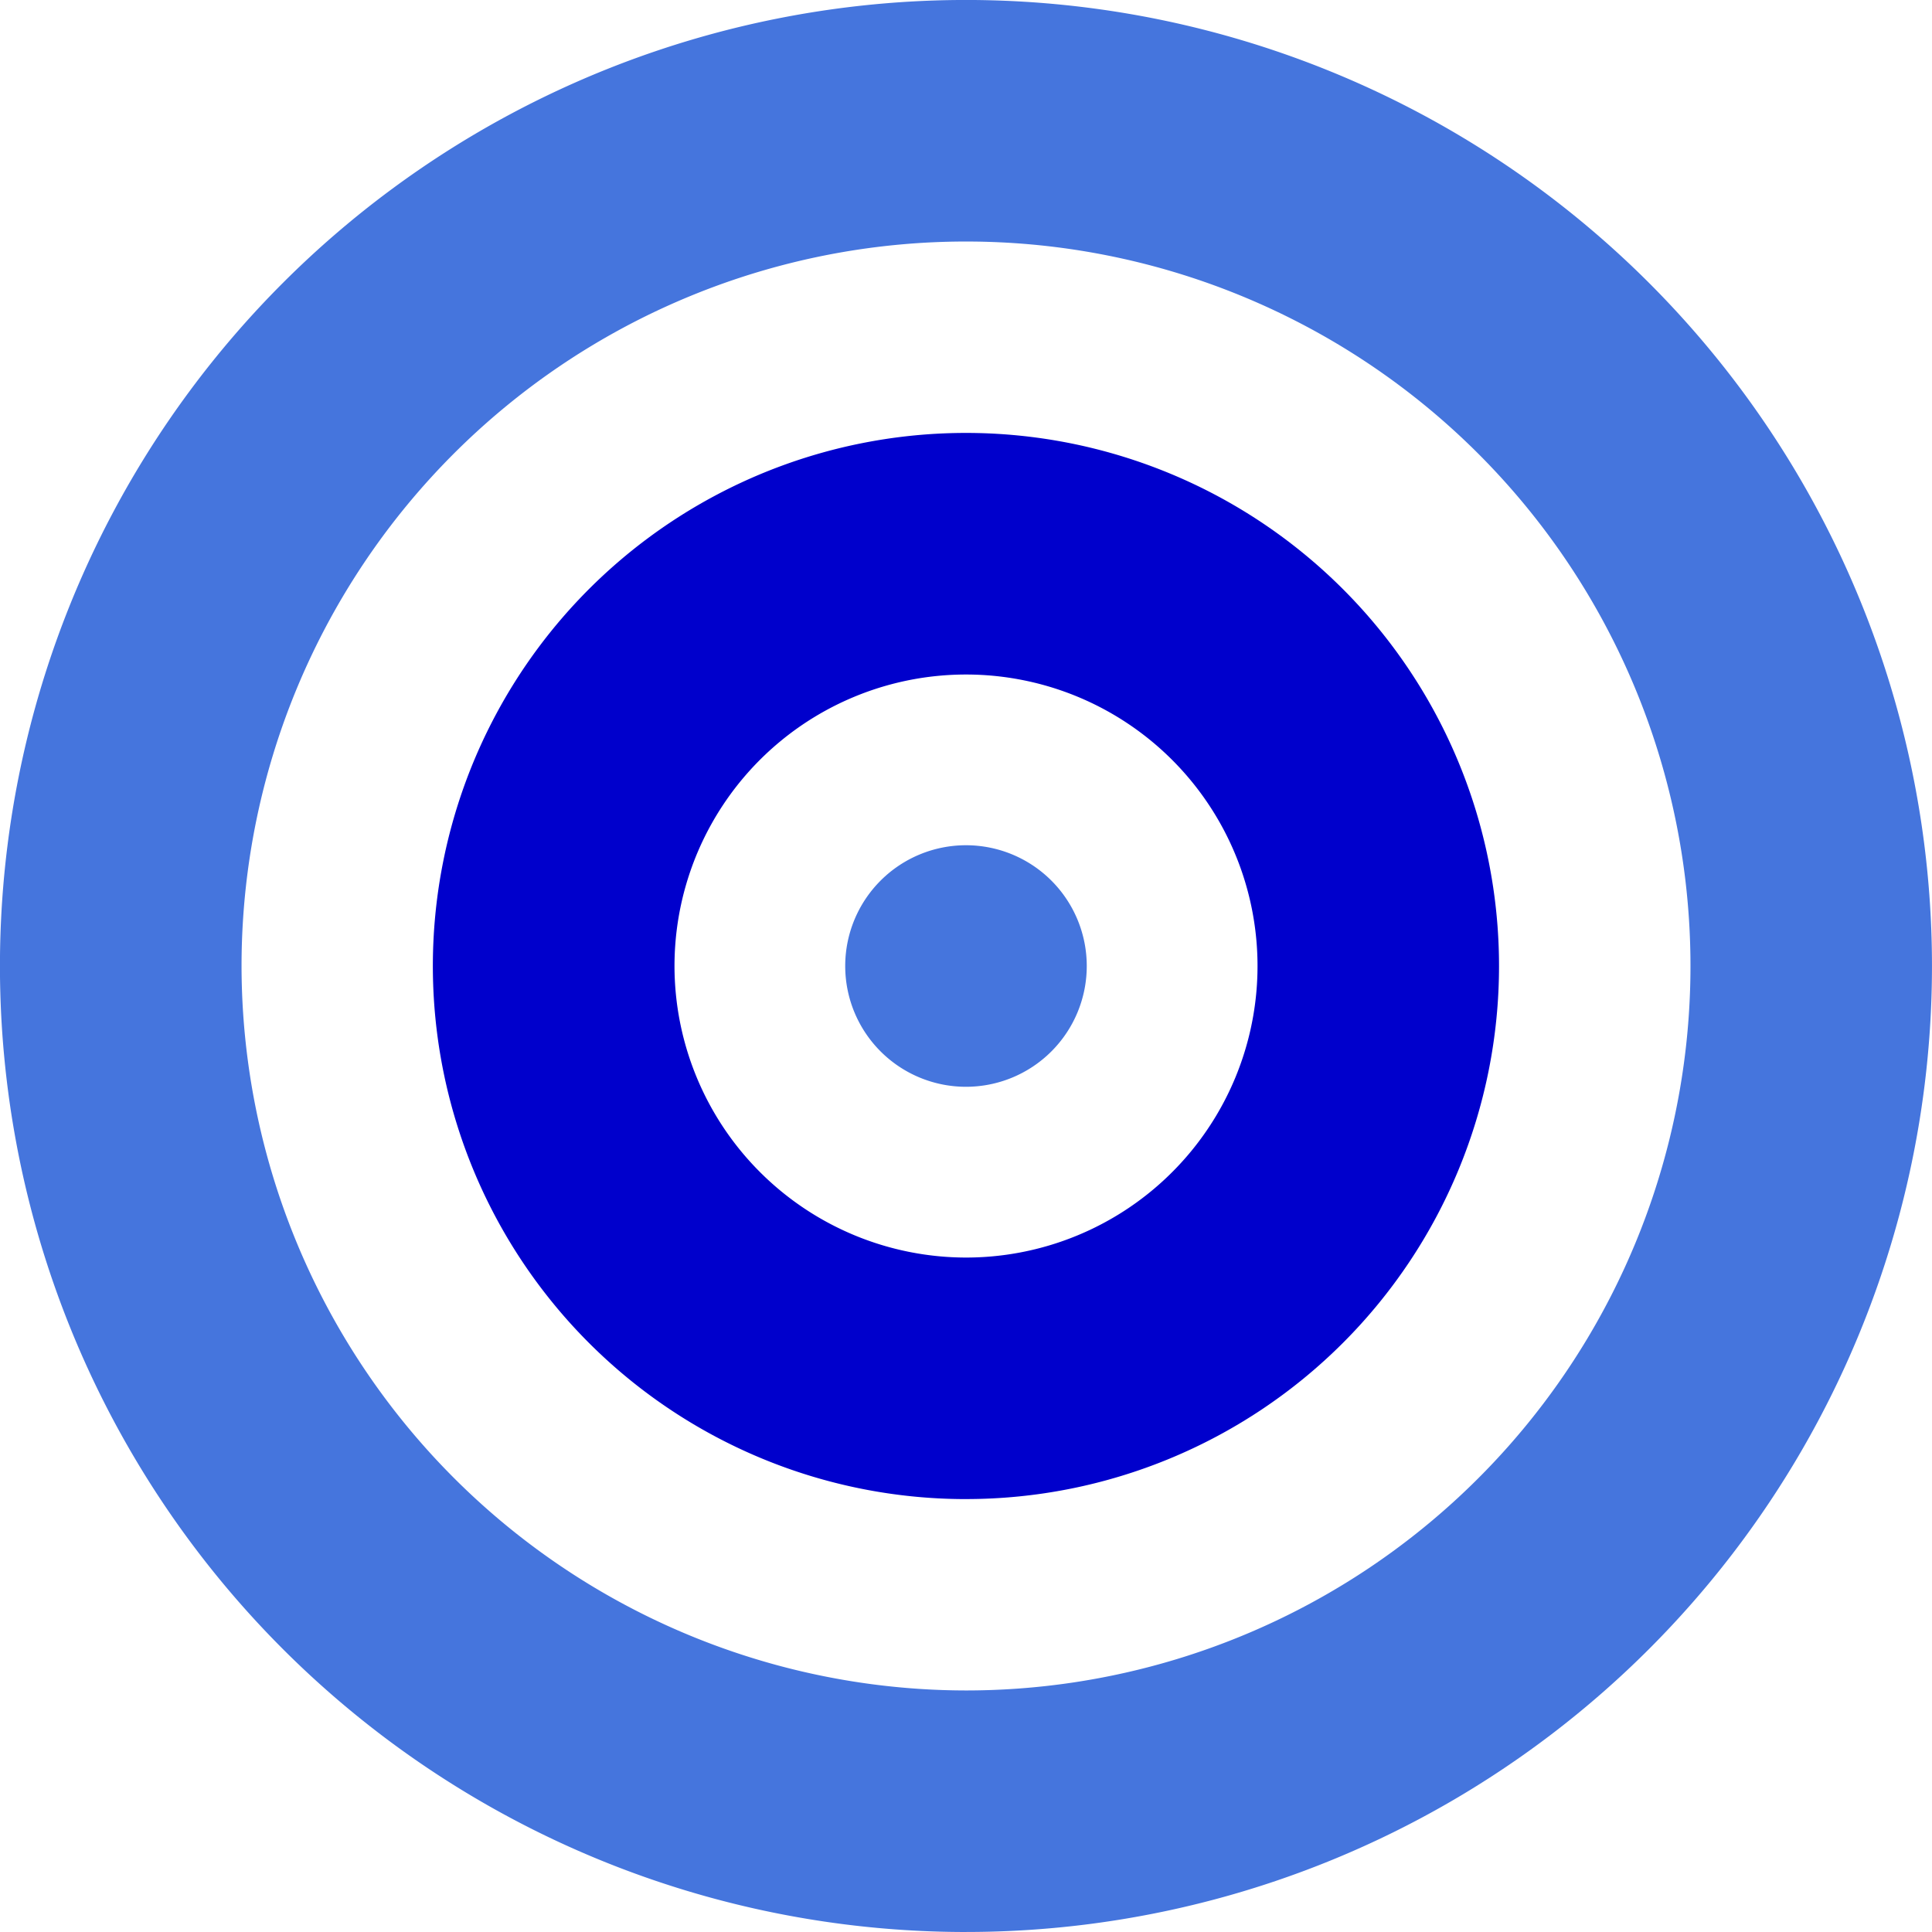
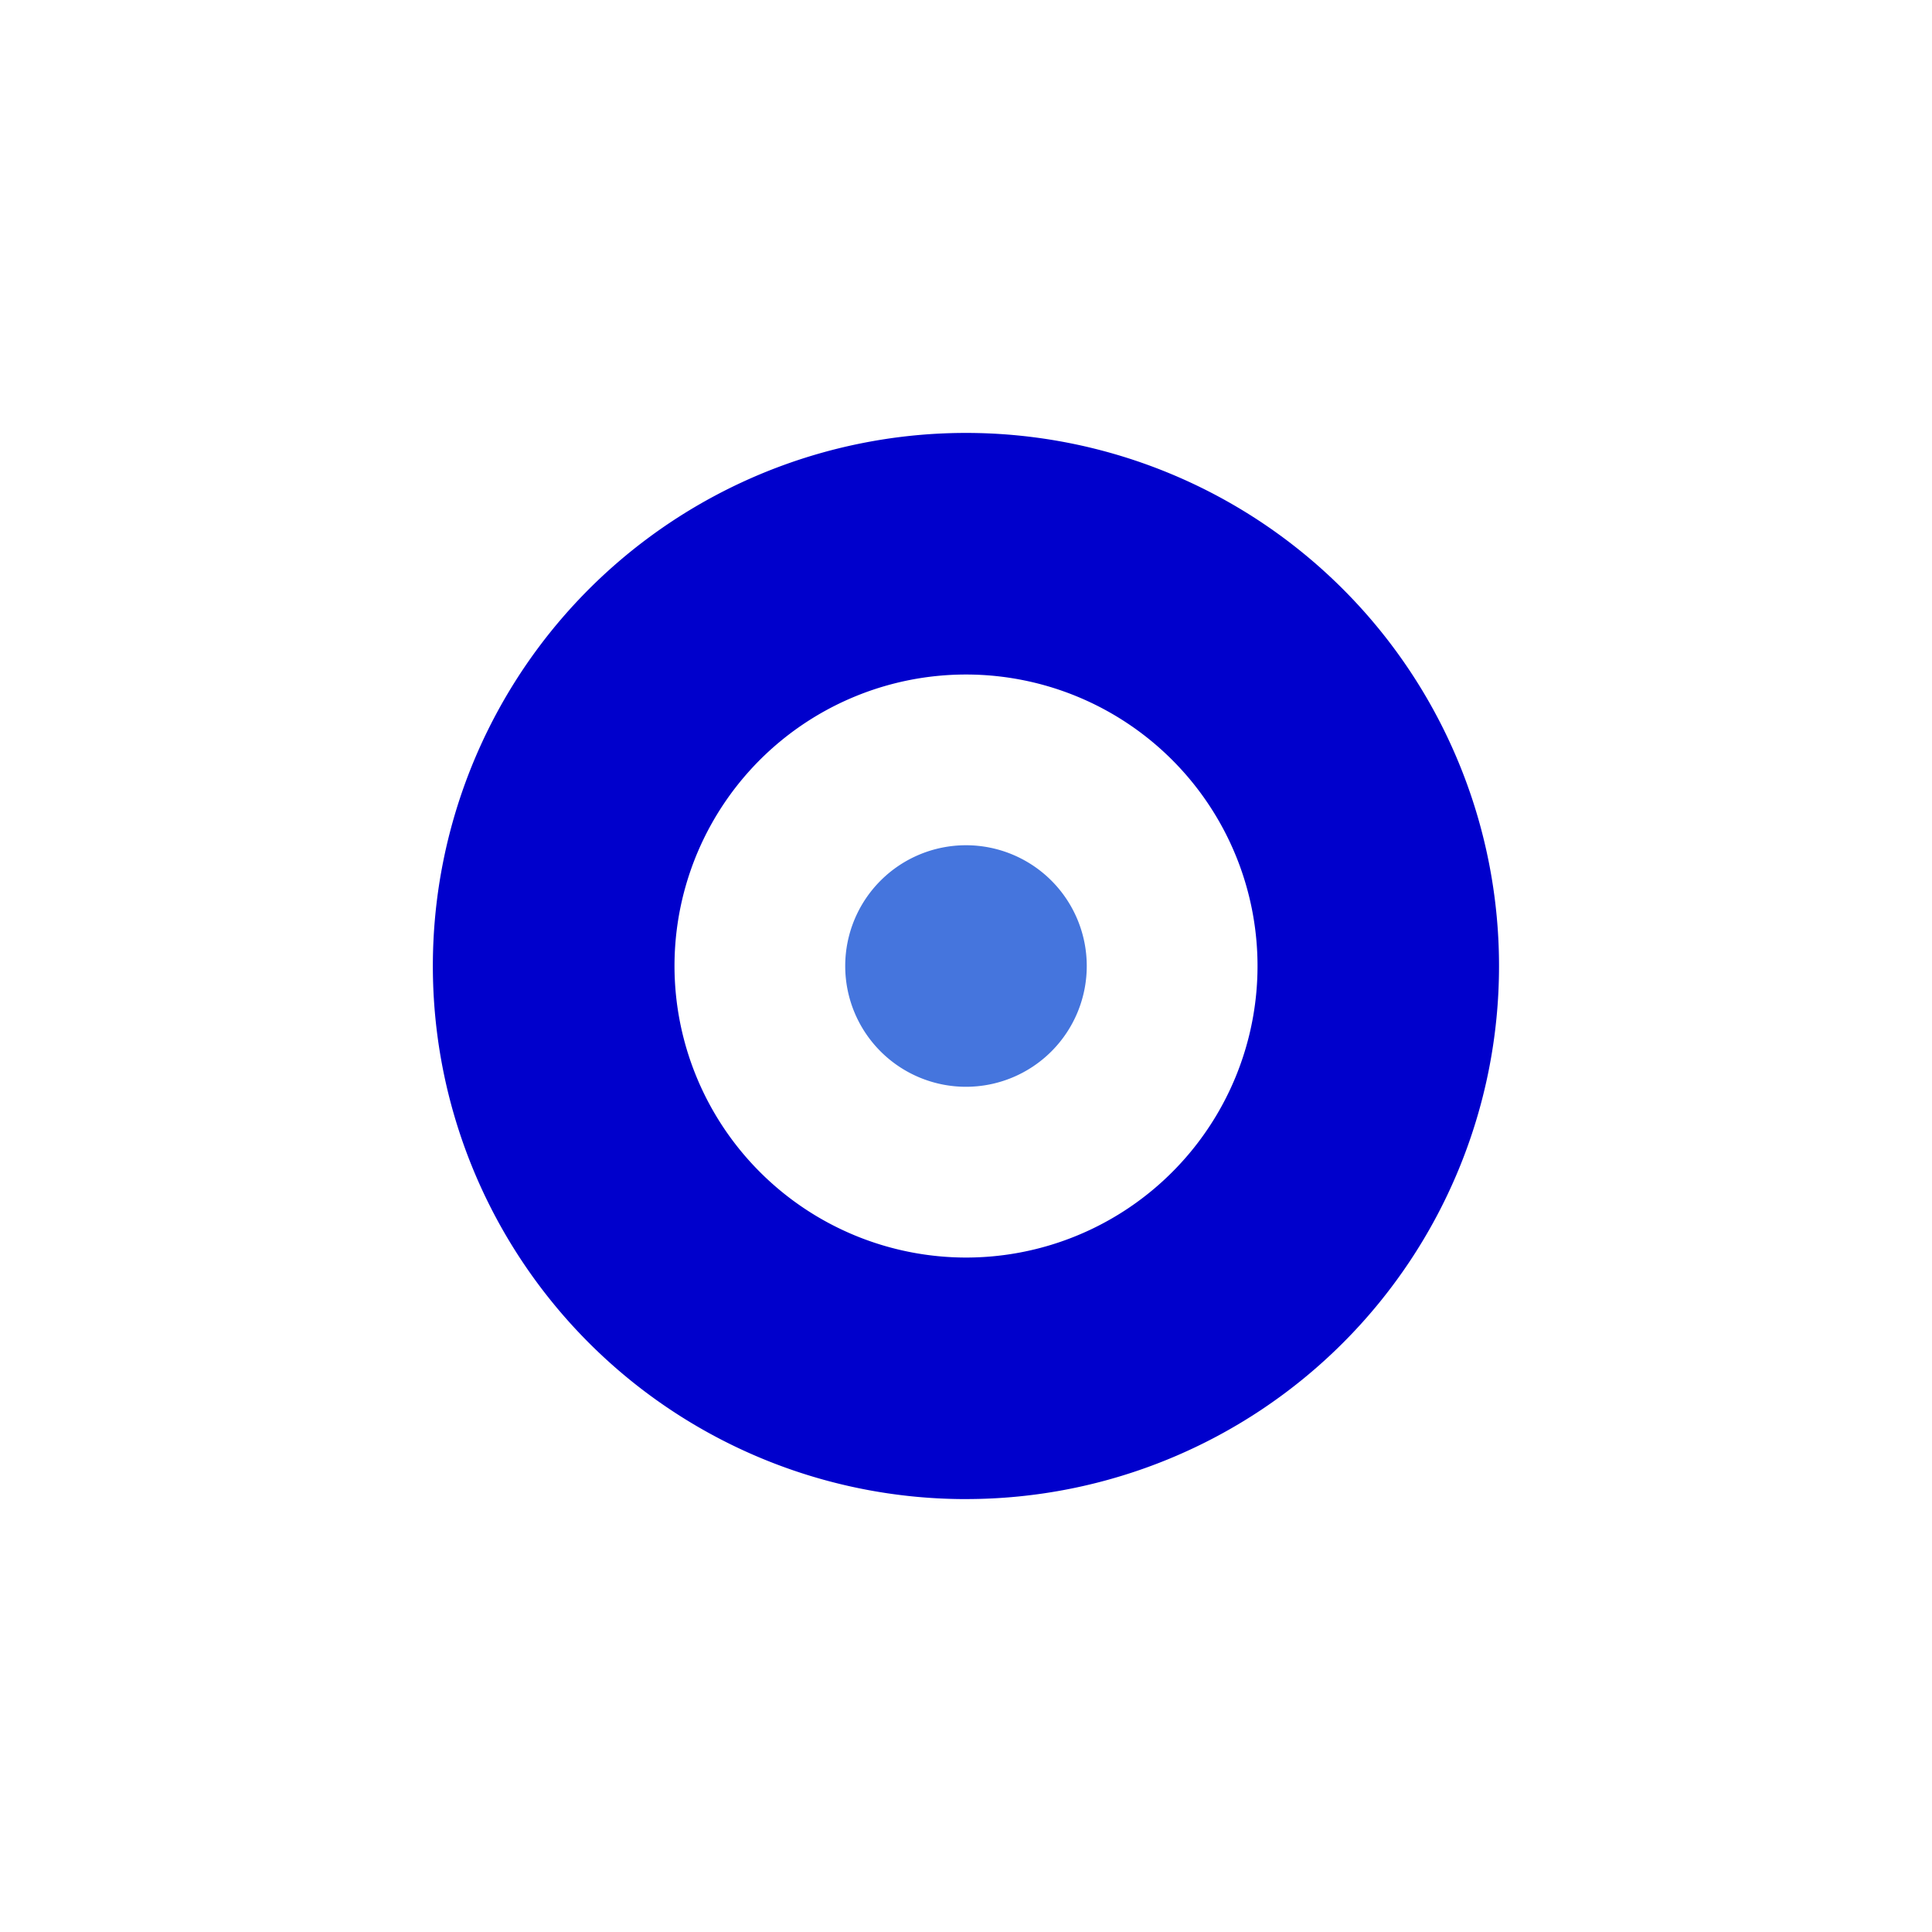
<svg xmlns="http://www.w3.org/2000/svg" width="80.961" height="80.961" viewBox="0 0 80.961 80.961">
  <g transform="translate(-795.509 -297)">
    <path d="M332.122,257.061a5.061,5.061,0,1,0-5.061,5.061,5.061,5.061,0,0,0,5.061-5.061" transform="translate(508.928 80.42)" fill="#4575dd" />
-     <path d="M166.521,126.879a30.359,30.359,0,1,0-30.359-30.359,30.394,30.394,0,0,0,30.359,30.359m0,10.122A40.481,40.481,0,1,1,207,96.521,40.482,40.482,0,0,1,166.521,137Z" transform="translate(669.469 240.96)" fill="#4575dd" />
    <path d="M248.757,190.966a12.216,12.216,0,1,0-12.215-12.216,12.23,12.23,0,0,0,12.215,12.216m0,10.122a22.339,22.339,0,1,1,22.337-22.339A22.338,22.338,0,0,1,248.757,201.087Z" transform="translate(587.232 158.732)" fill="#00c" />
  </g>
</svg>